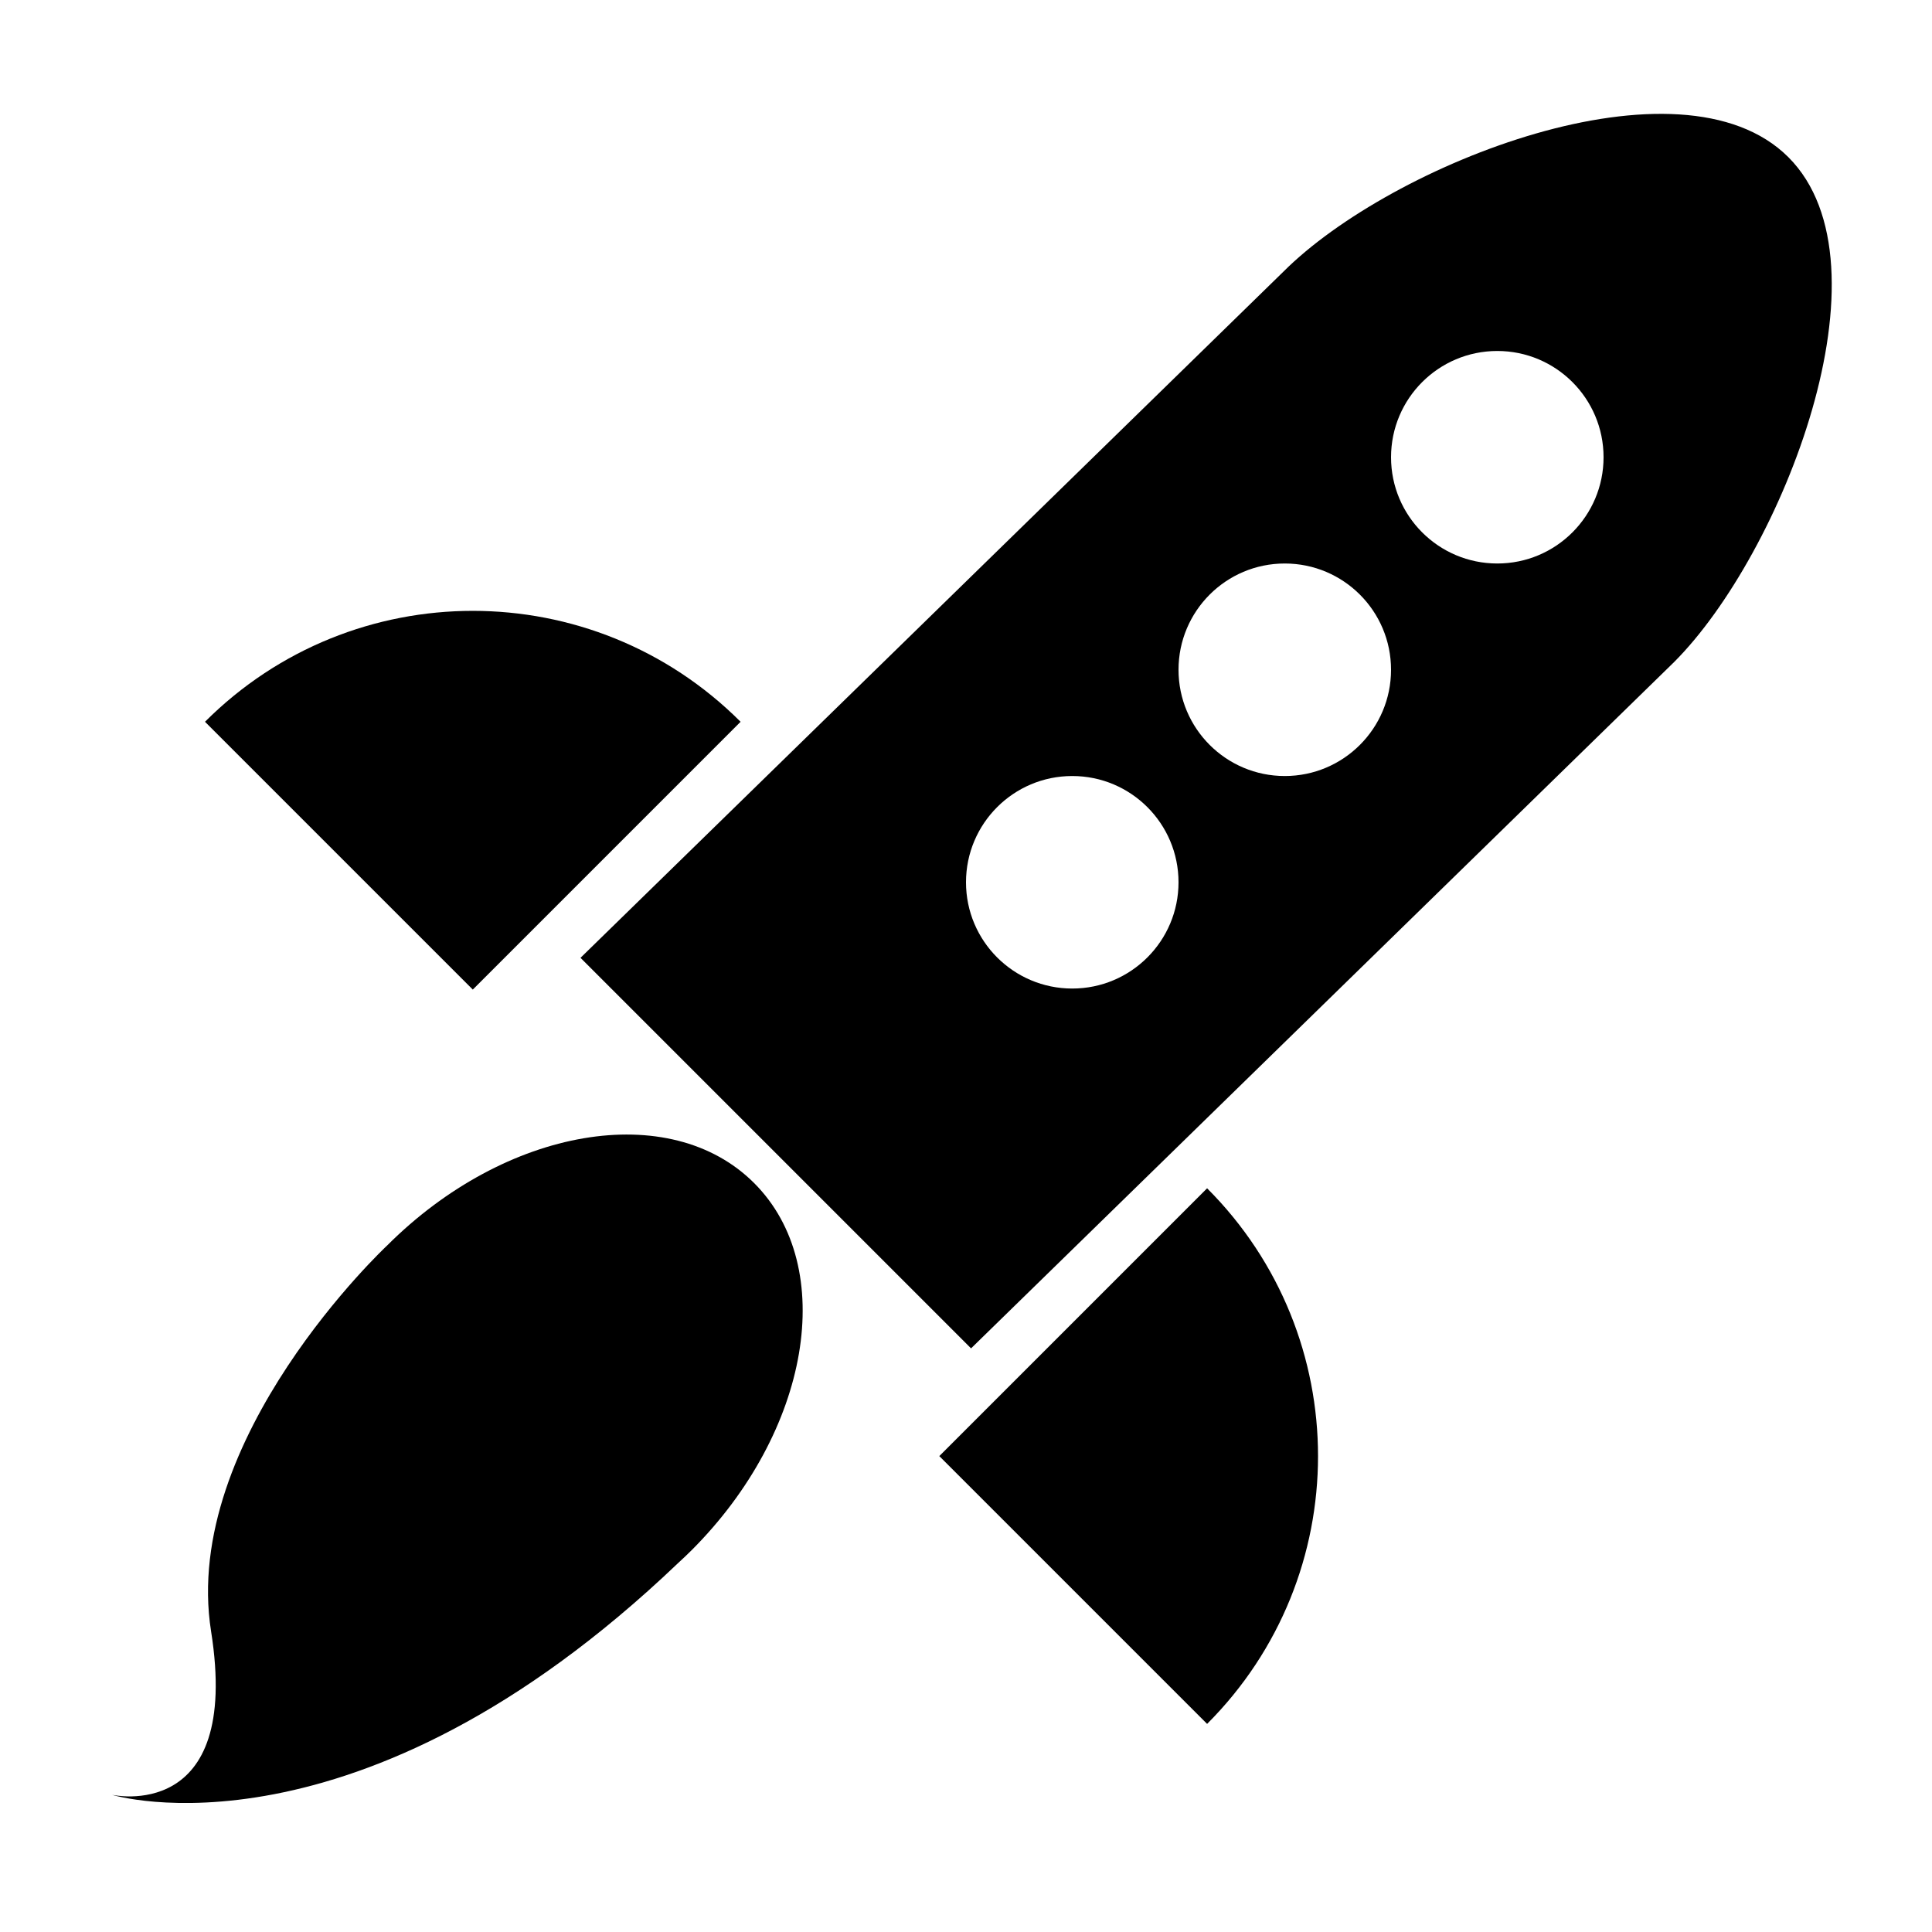
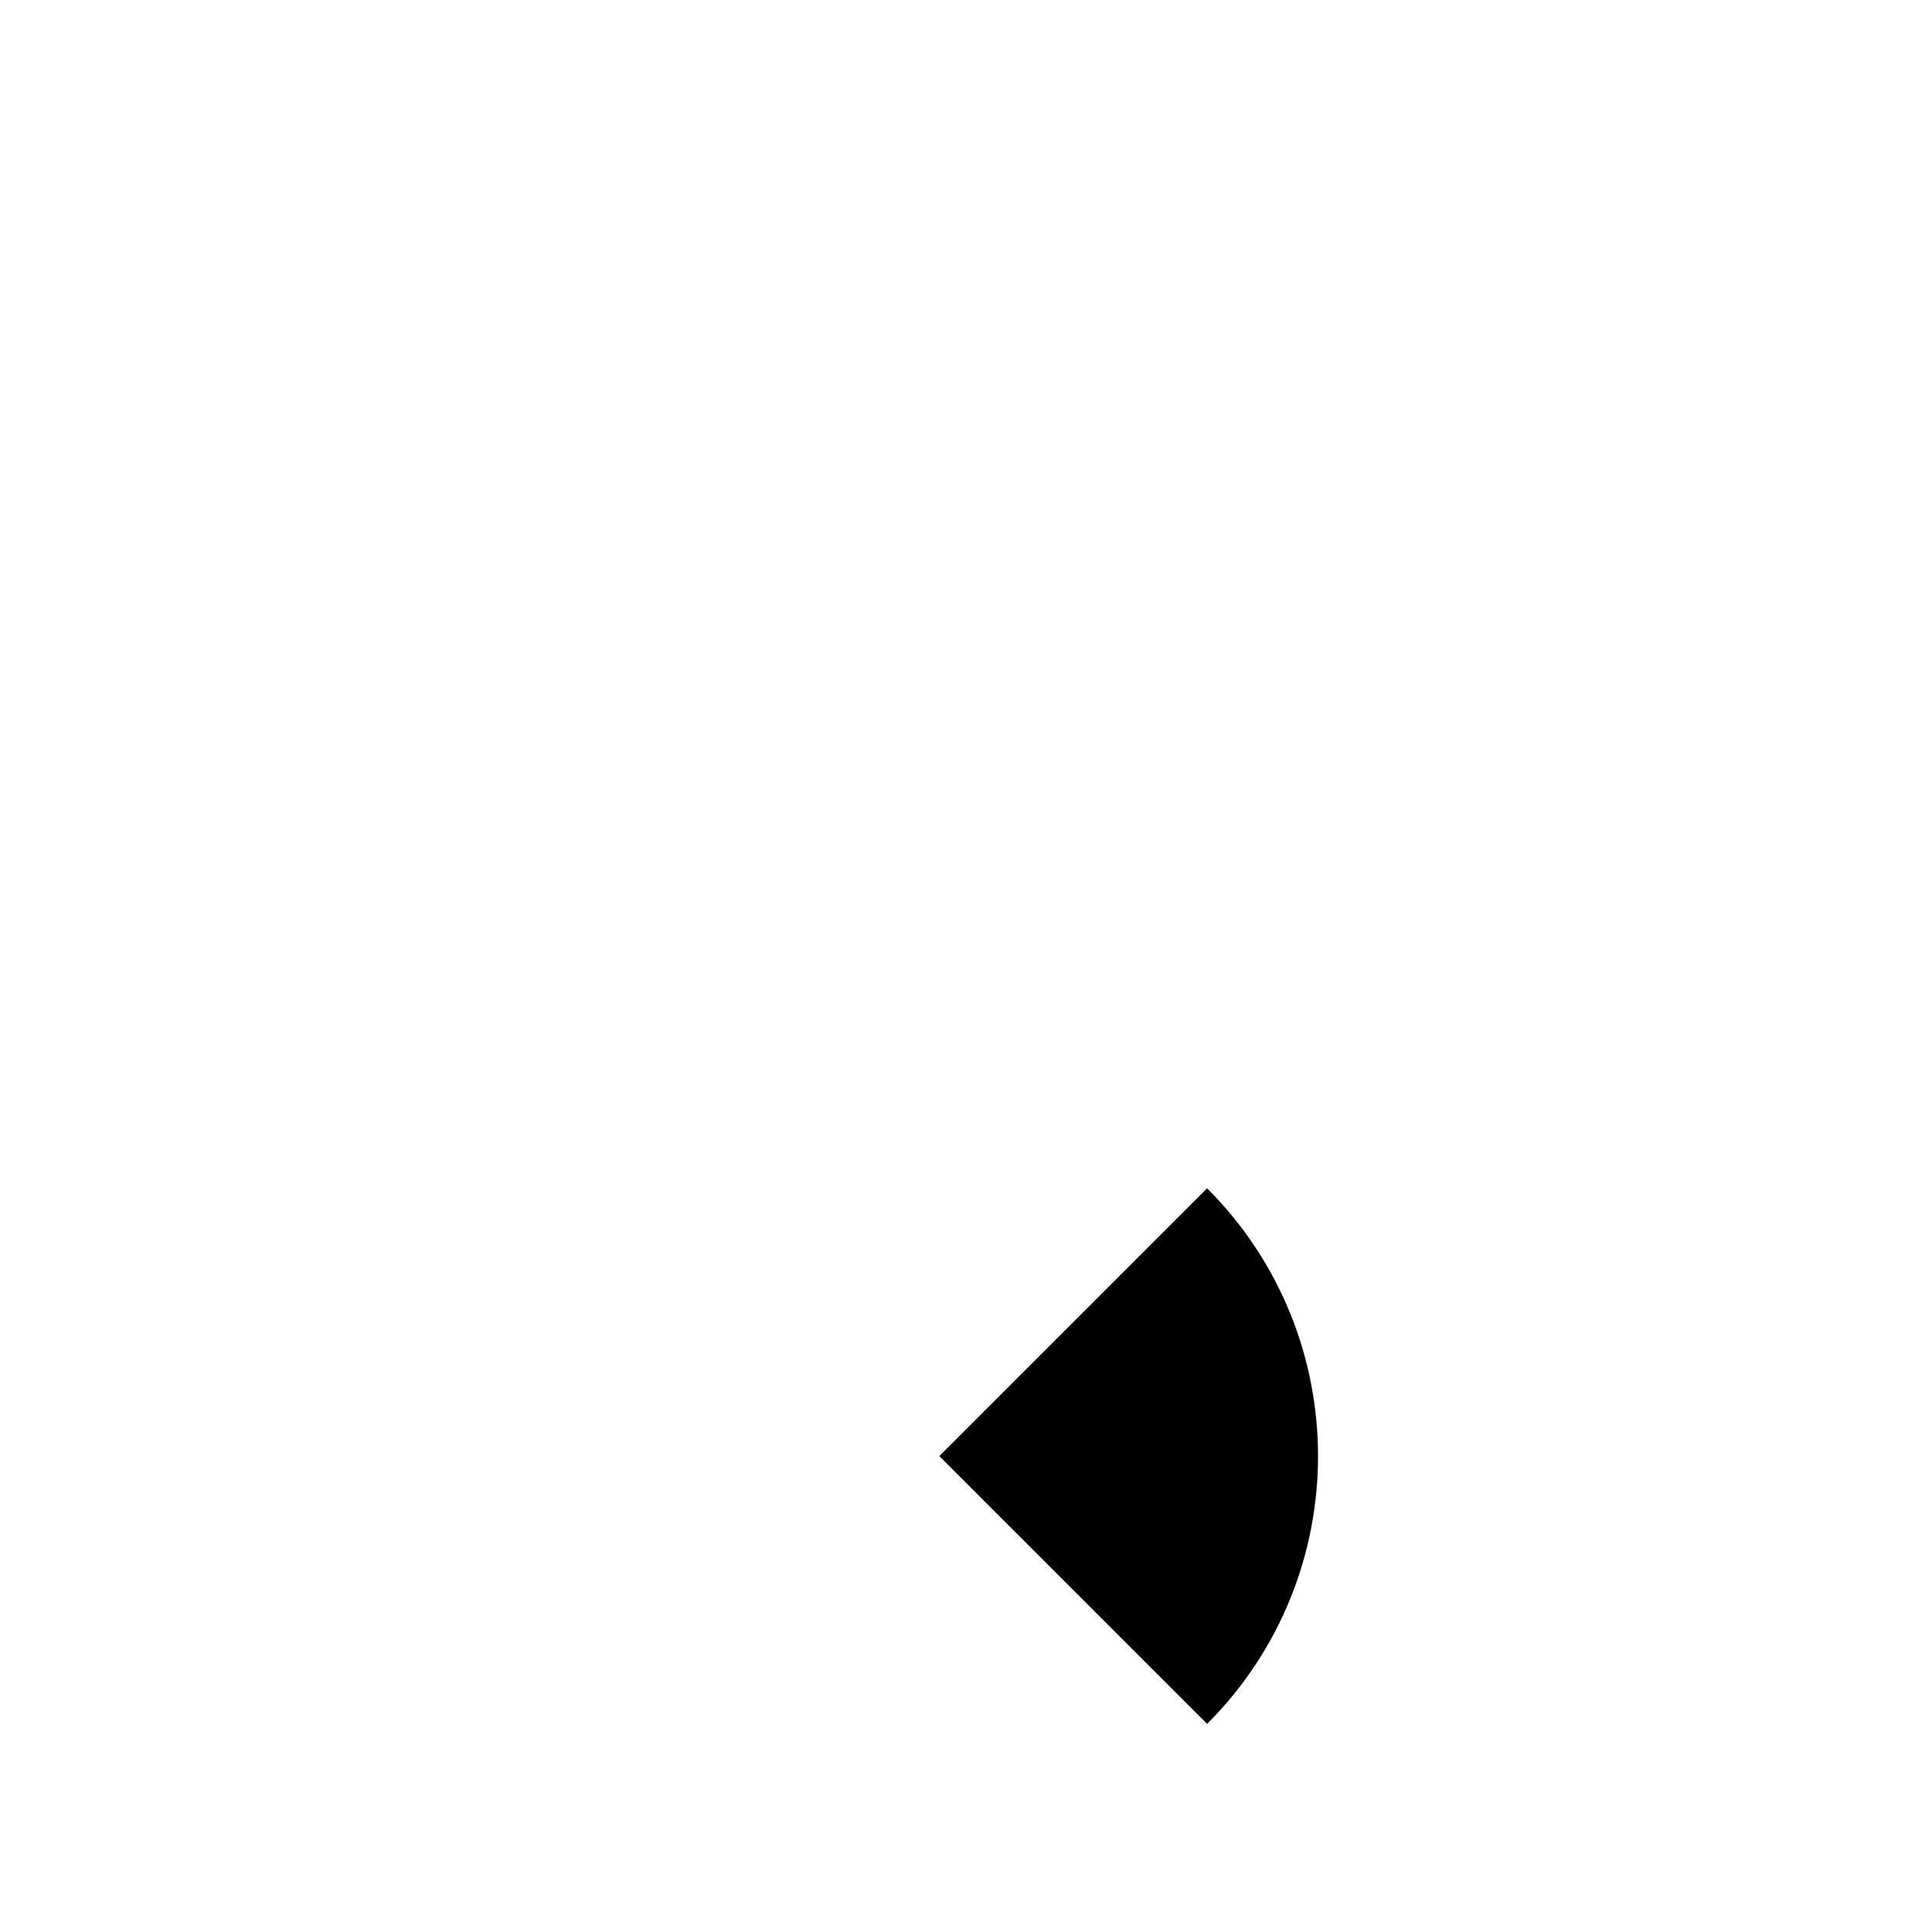
<svg xmlns="http://www.w3.org/2000/svg" version="1.1" id="Capa_1" x="0px" y="0px" viewBox="0 0 150 150" style="enable-background:new 0 0 150 150;" xml:space="preserve">
  <g>
-     <path d="M75.392,104.687l54.579-53.279c8.373-8.373,17.253-30.828,8.88-39.202c-8.373-8.373-30.828,0.507-39.202,8.88L45.07,74.365   L75.392,104.687z M116.25,27.25c4.556,0,8.25,3.694,8.25,8.25s-3.694,8.25-8.25,8.25S108,40.056,108,35.5   S111.694,27.25,116.25,27.25z M99.75,43.75c4.556,0,8.25,3.694,8.25,8.25s-3.694,8.25-8.25,8.25S91.5,56.556,91.5,52   S95.194,43.75,99.75,43.75z M83.25,60.25c4.556,0,8.25,3.694,8.25,8.25s-3.694,8.25-8.25,8.25S75,73.056,75,68.5   S78.694,60.25,83.25,60.25z" />
-     <path d="M57.499,56.039c-11.483-11.483-30.101-11.483-41.584,0l20.792,20.792L57.499,56.039z" />
    <path d="M93.719,92.259l-20.792,20.792l20.792,20.792C105.202,122.36,105.202,103.742,93.719,92.259z" />
-     <path d="M52.61,121.392c0.367-0.336,0.731-0.678,1.088-1.035c9.211-9.211,11.384-21.972,4.854-28.503   c-6.53-6.531-19.292-4.357-28.503,4.854c0,0-16.03,14.979-13.66,29.951c2.371,14.972-7.696,12.689-7.696,12.689   S27.647,145.205,52.61,121.392z" />
  </g>
</svg>